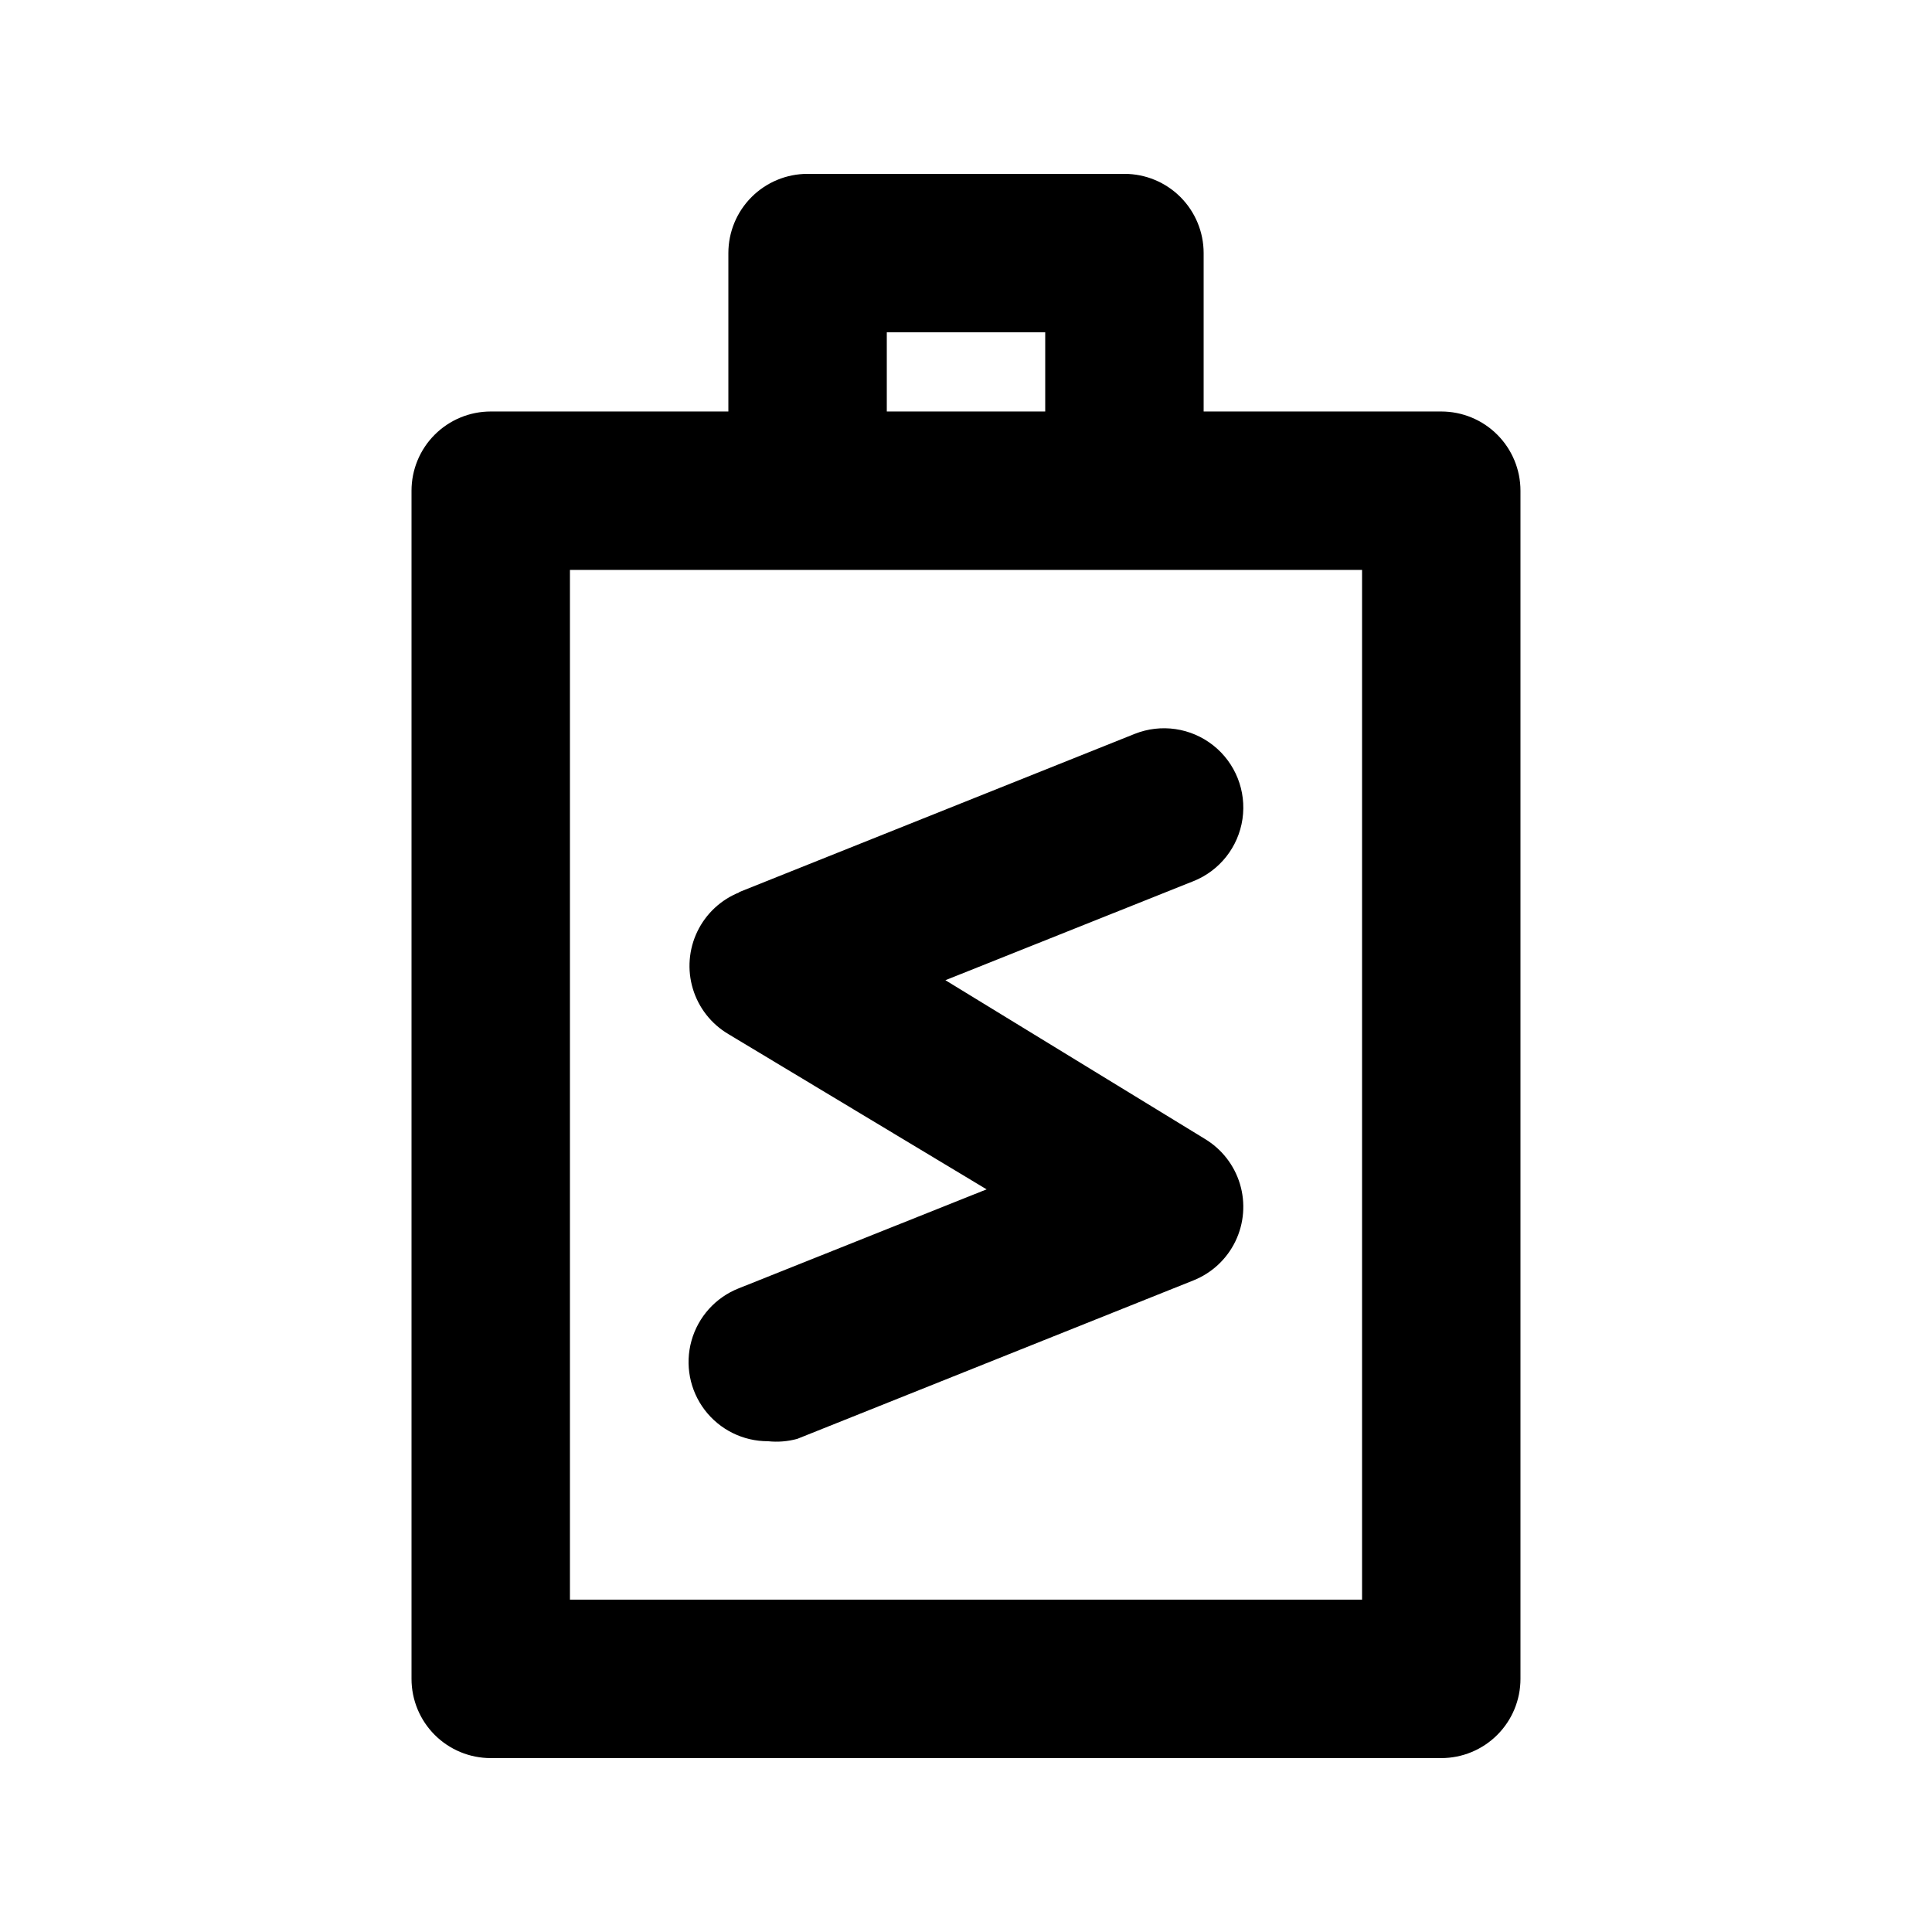
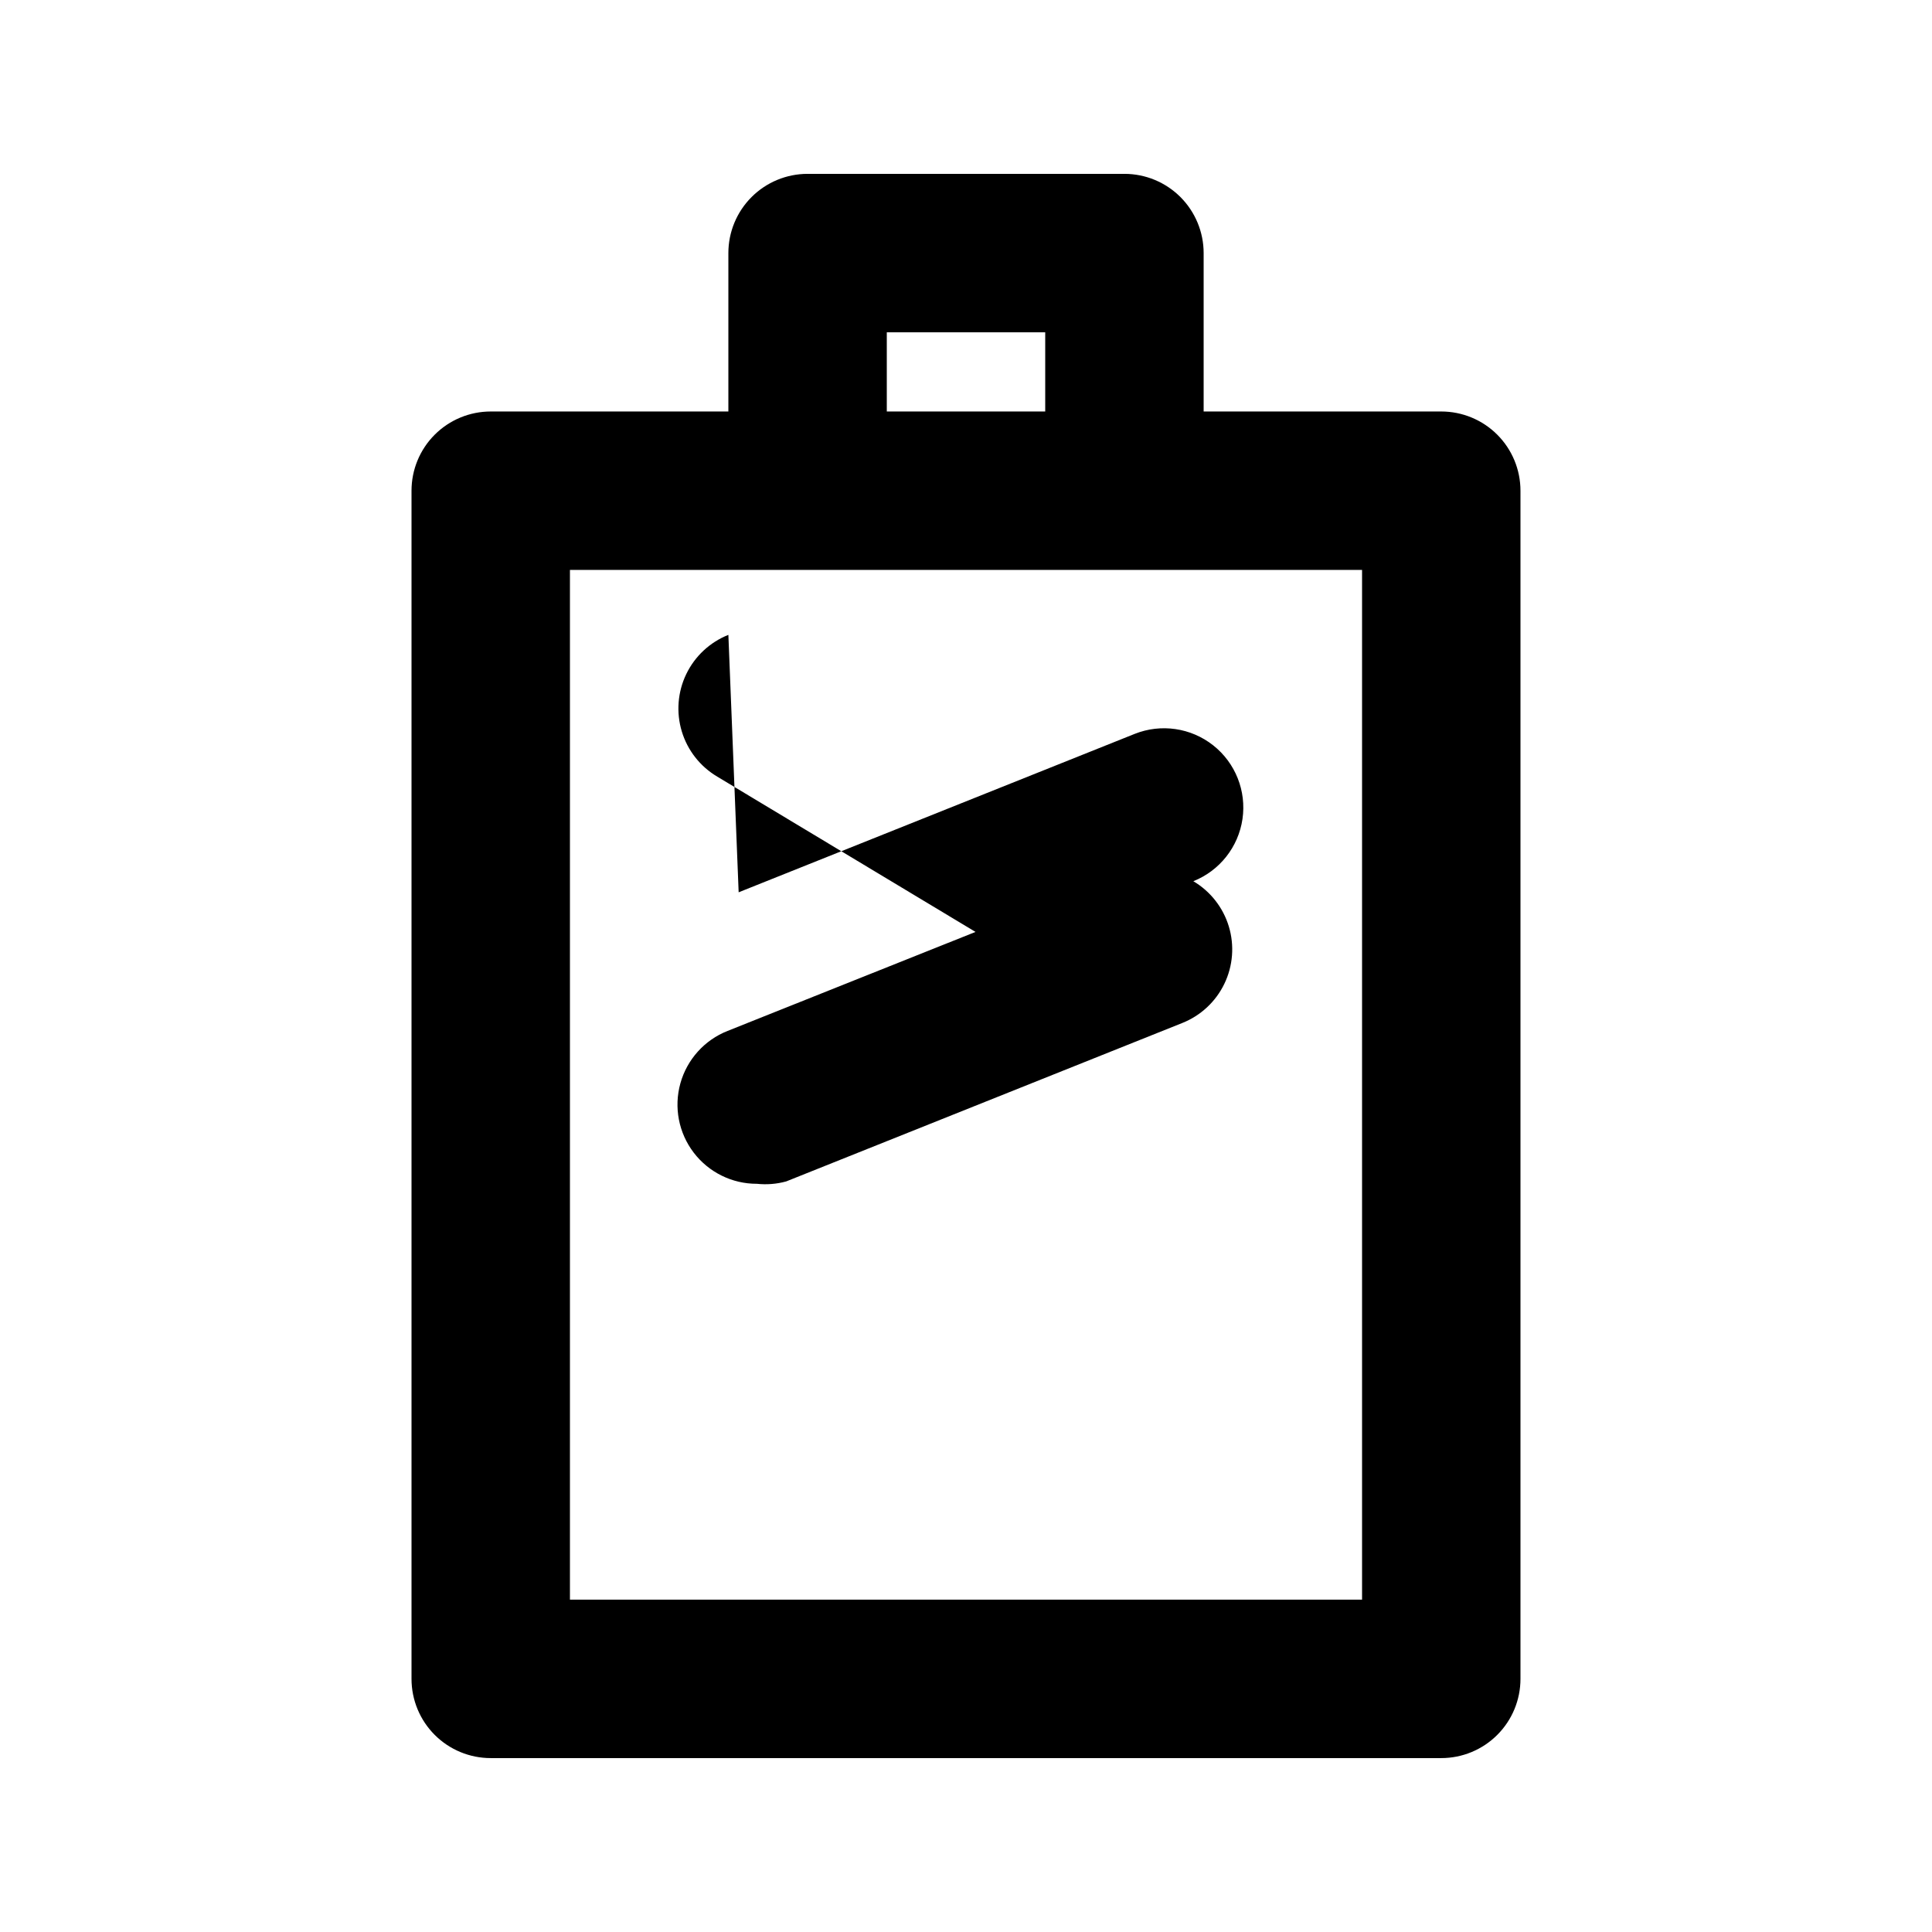
<svg xmlns="http://www.w3.org/2000/svg" fill="#000000" width="800px" height="800px" version="1.1" viewBox="144 144 512 512">
-   <path d="m525.95 253.05h-62.973v-41.984c0-5.566-2.215-10.906-6.148-14.844-3.938-3.938-9.277-6.148-14.844-6.148h-83.969c-5.57 0-10.906 2.211-14.844 6.148s-6.148 9.277-6.148 14.844v41.984h-62.977c-5.566 0-10.906 2.211-14.844 6.148s-6.148 9.277-6.148 14.844v314.88c0 5.57 2.211 10.906 6.148 14.844s9.277 6.148 14.844 6.148h251.9c5.57 0 10.91-2.211 14.844-6.148 3.938-3.938 6.148-9.273 6.148-14.844v-314.88c0-5.566-2.211-10.906-6.148-14.844-3.934-3.938-9.273-6.148-14.844-6.148zm-146.94-20.992h41.984v20.992h-41.984zm125.95 335.87h-209.92v-272.89h209.92zm-165.21-187.46 104.96-41.984c6.977-2.773 14.902-1.617 20.793 3.035s8.852 12.094 7.766 19.523c-1.086 7.426-6.051 13.711-13.023 16.484l-65.707 26.238 68.645 41.984v0.004c4.527 2.68 7.883 6.957 9.406 11.992 1.523 5.035 1.098 10.461-1.188 15.195-2.285 4.738-6.269 8.445-11.156 10.387l-104.96 41.984c-2.527 0.695-5.16 0.906-7.766 0.629-6.574 0.02-12.773-3.047-16.754-8.273-3.984-5.231-5.285-12.023-3.519-18.355 1.766-6.328 6.394-11.469 12.504-13.883l65.707-26.238-68.434-41.148c-4.527-2.676-7.887-6.957-9.406-11.992-1.523-5.035-1.098-10.461 1.188-15.195 2.285-4.738 6.269-8.445 11.156-10.387z" />
+   <path d="m525.95 253.05h-62.973v-41.984c0-5.566-2.215-10.906-6.148-14.844-3.938-3.938-9.277-6.148-14.844-6.148h-83.969c-5.57 0-10.906 2.211-14.844 6.148s-6.148 9.277-6.148 14.844v41.984h-62.977c-5.566 0-10.906 2.211-14.844 6.148s-6.148 9.277-6.148 14.844v314.88c0 5.57 2.211 10.906 6.148 14.844s9.277 6.148 14.844 6.148h251.9c5.57 0 10.91-2.211 14.844-6.148 3.938-3.938 6.148-9.273 6.148-14.844v-314.88c0-5.566-2.211-10.906-6.148-14.844-3.934-3.938-9.273-6.148-14.844-6.148zm-146.94-20.992h41.984v20.992h-41.984zm125.95 335.87h-209.92v-272.89h209.92zm-165.21-187.46 104.96-41.984c6.977-2.773 14.902-1.617 20.793 3.035s8.852 12.094 7.766 19.523c-1.086 7.426-6.051 13.711-13.023 16.484v0.004c4.527 2.68 7.883 6.957 9.406 11.992 1.523 5.035 1.098 10.461-1.188 15.195-2.285 4.738-6.269 8.445-11.156 10.387l-104.96 41.984c-2.527 0.695-5.16 0.906-7.766 0.629-6.574 0.02-12.773-3.047-16.754-8.273-3.984-5.231-5.285-12.023-3.519-18.355 1.766-6.328 6.394-11.469 12.504-13.883l65.707-26.238-68.434-41.148c-4.527-2.676-7.887-6.957-9.406-11.992-1.523-5.035-1.098-10.461 1.188-15.195 2.285-4.738 6.269-8.445 11.156-10.387z" />
</svg>